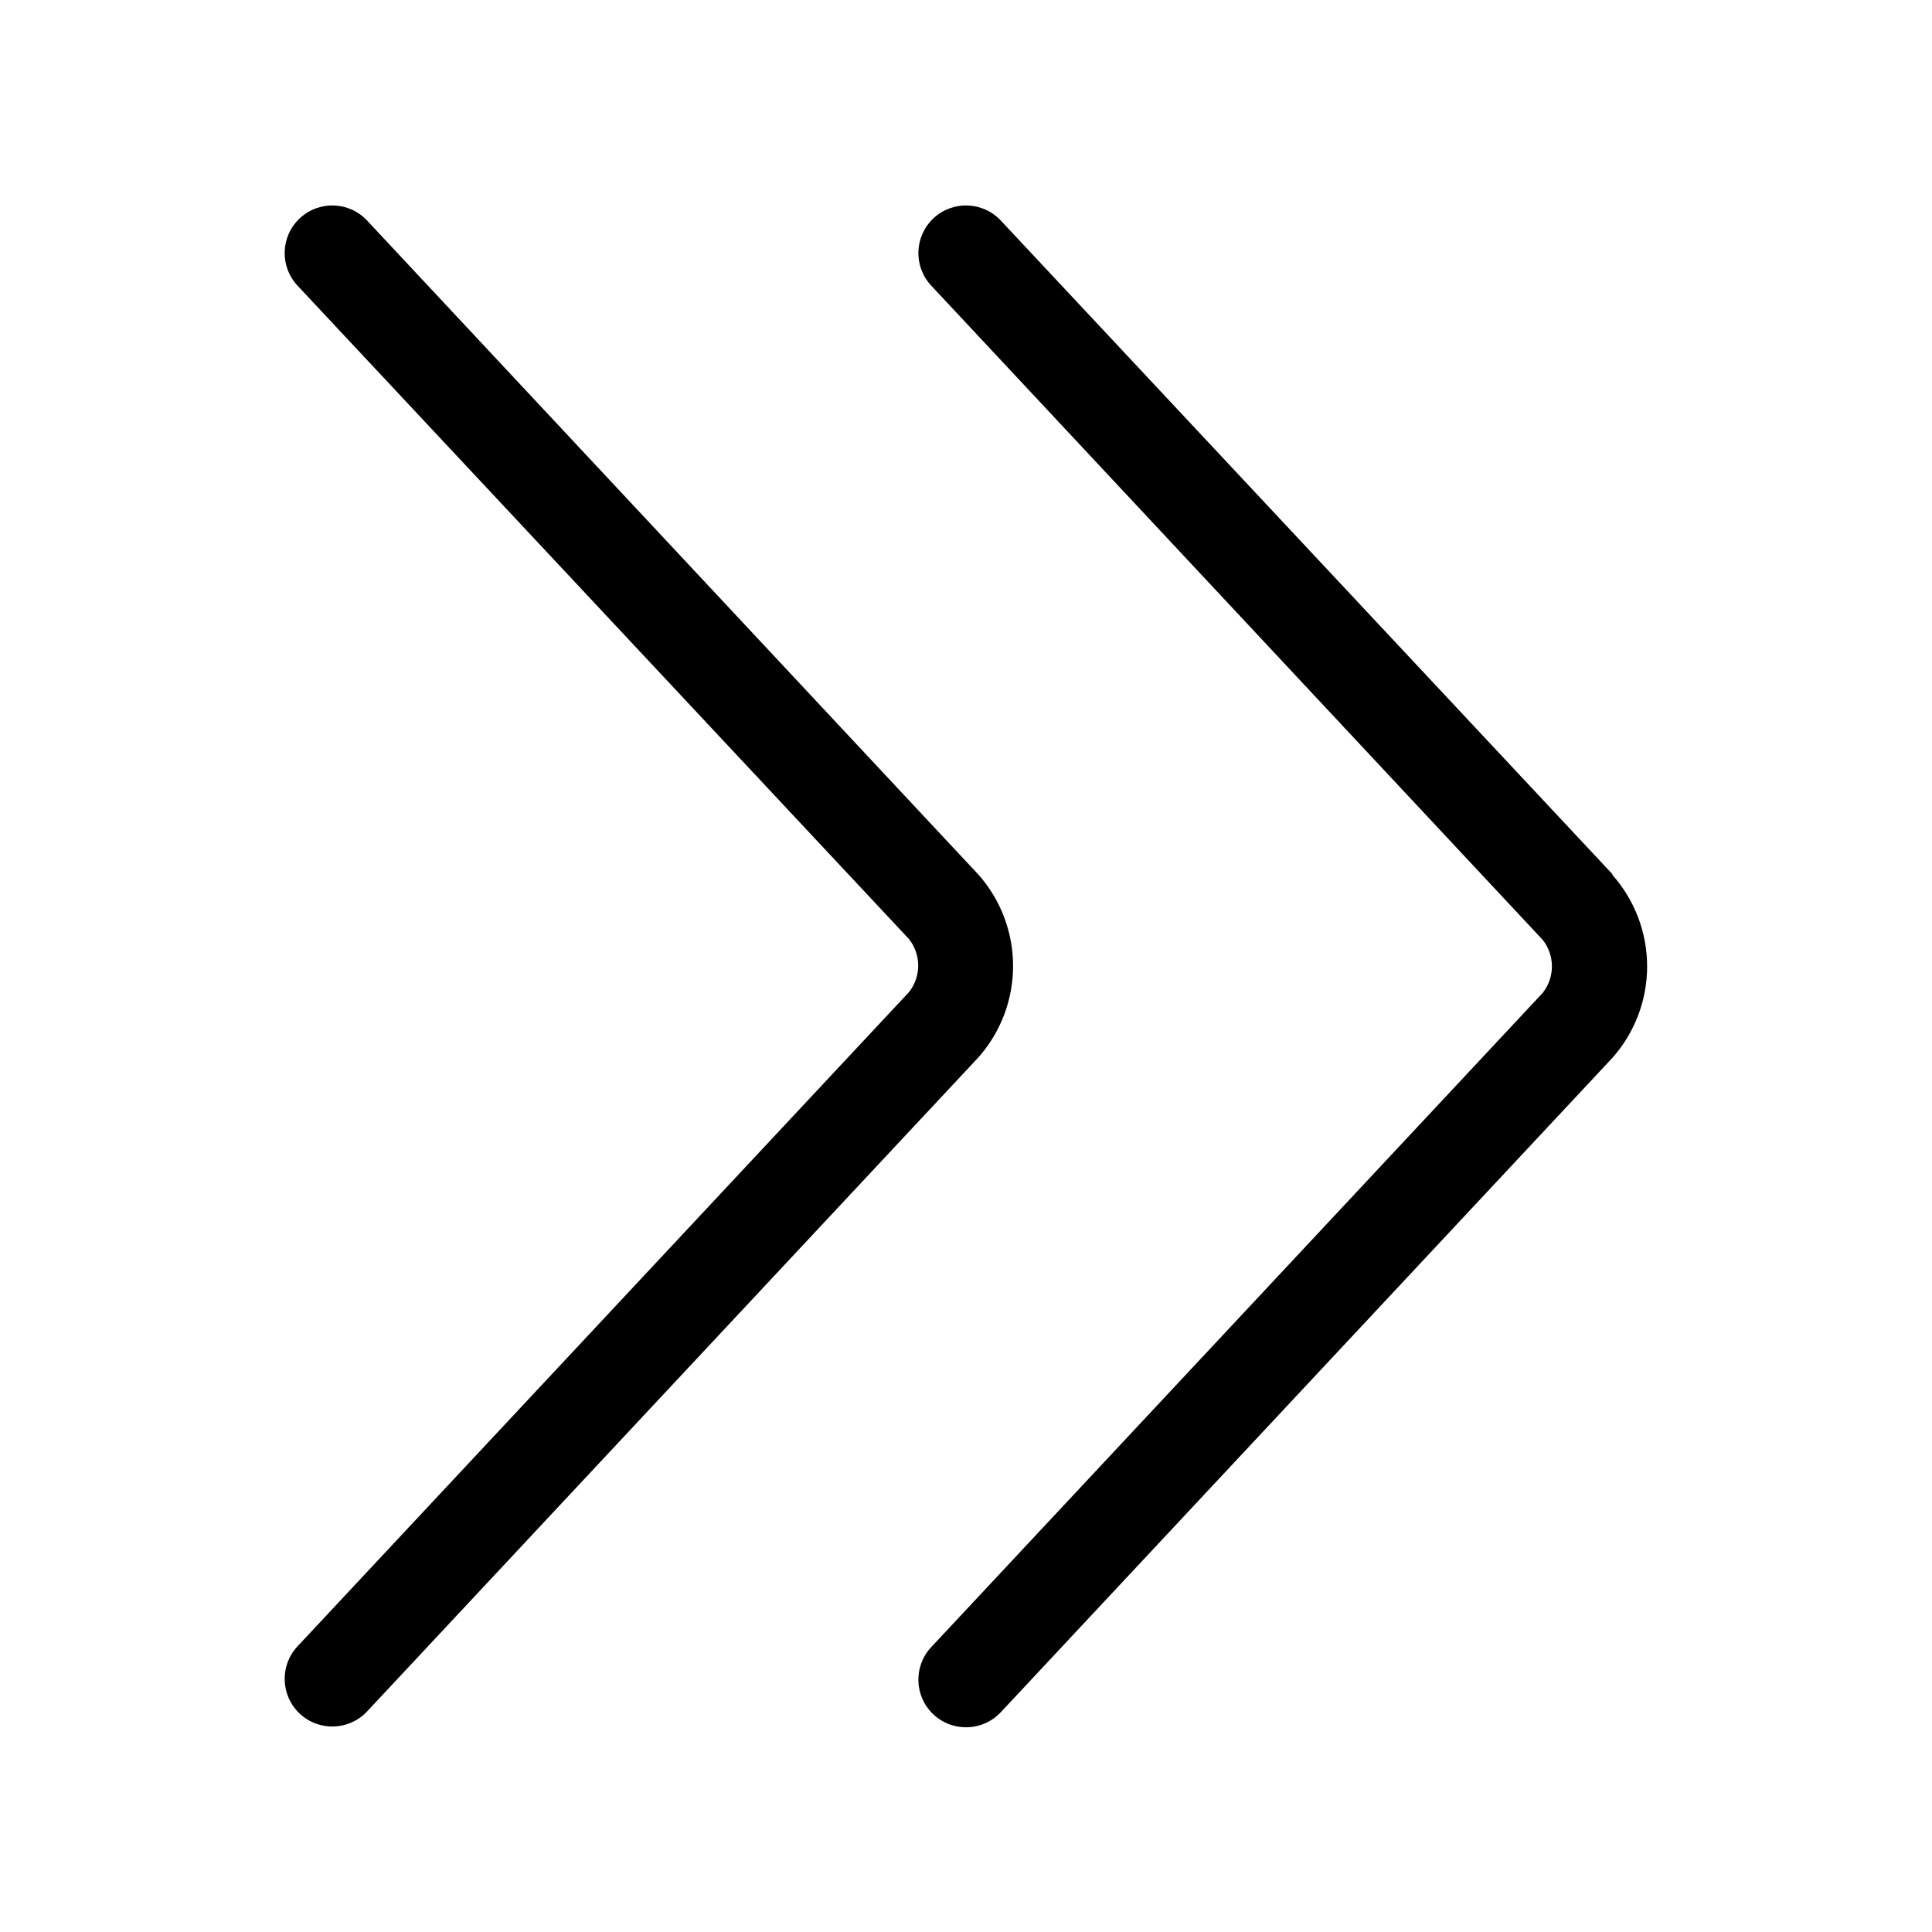
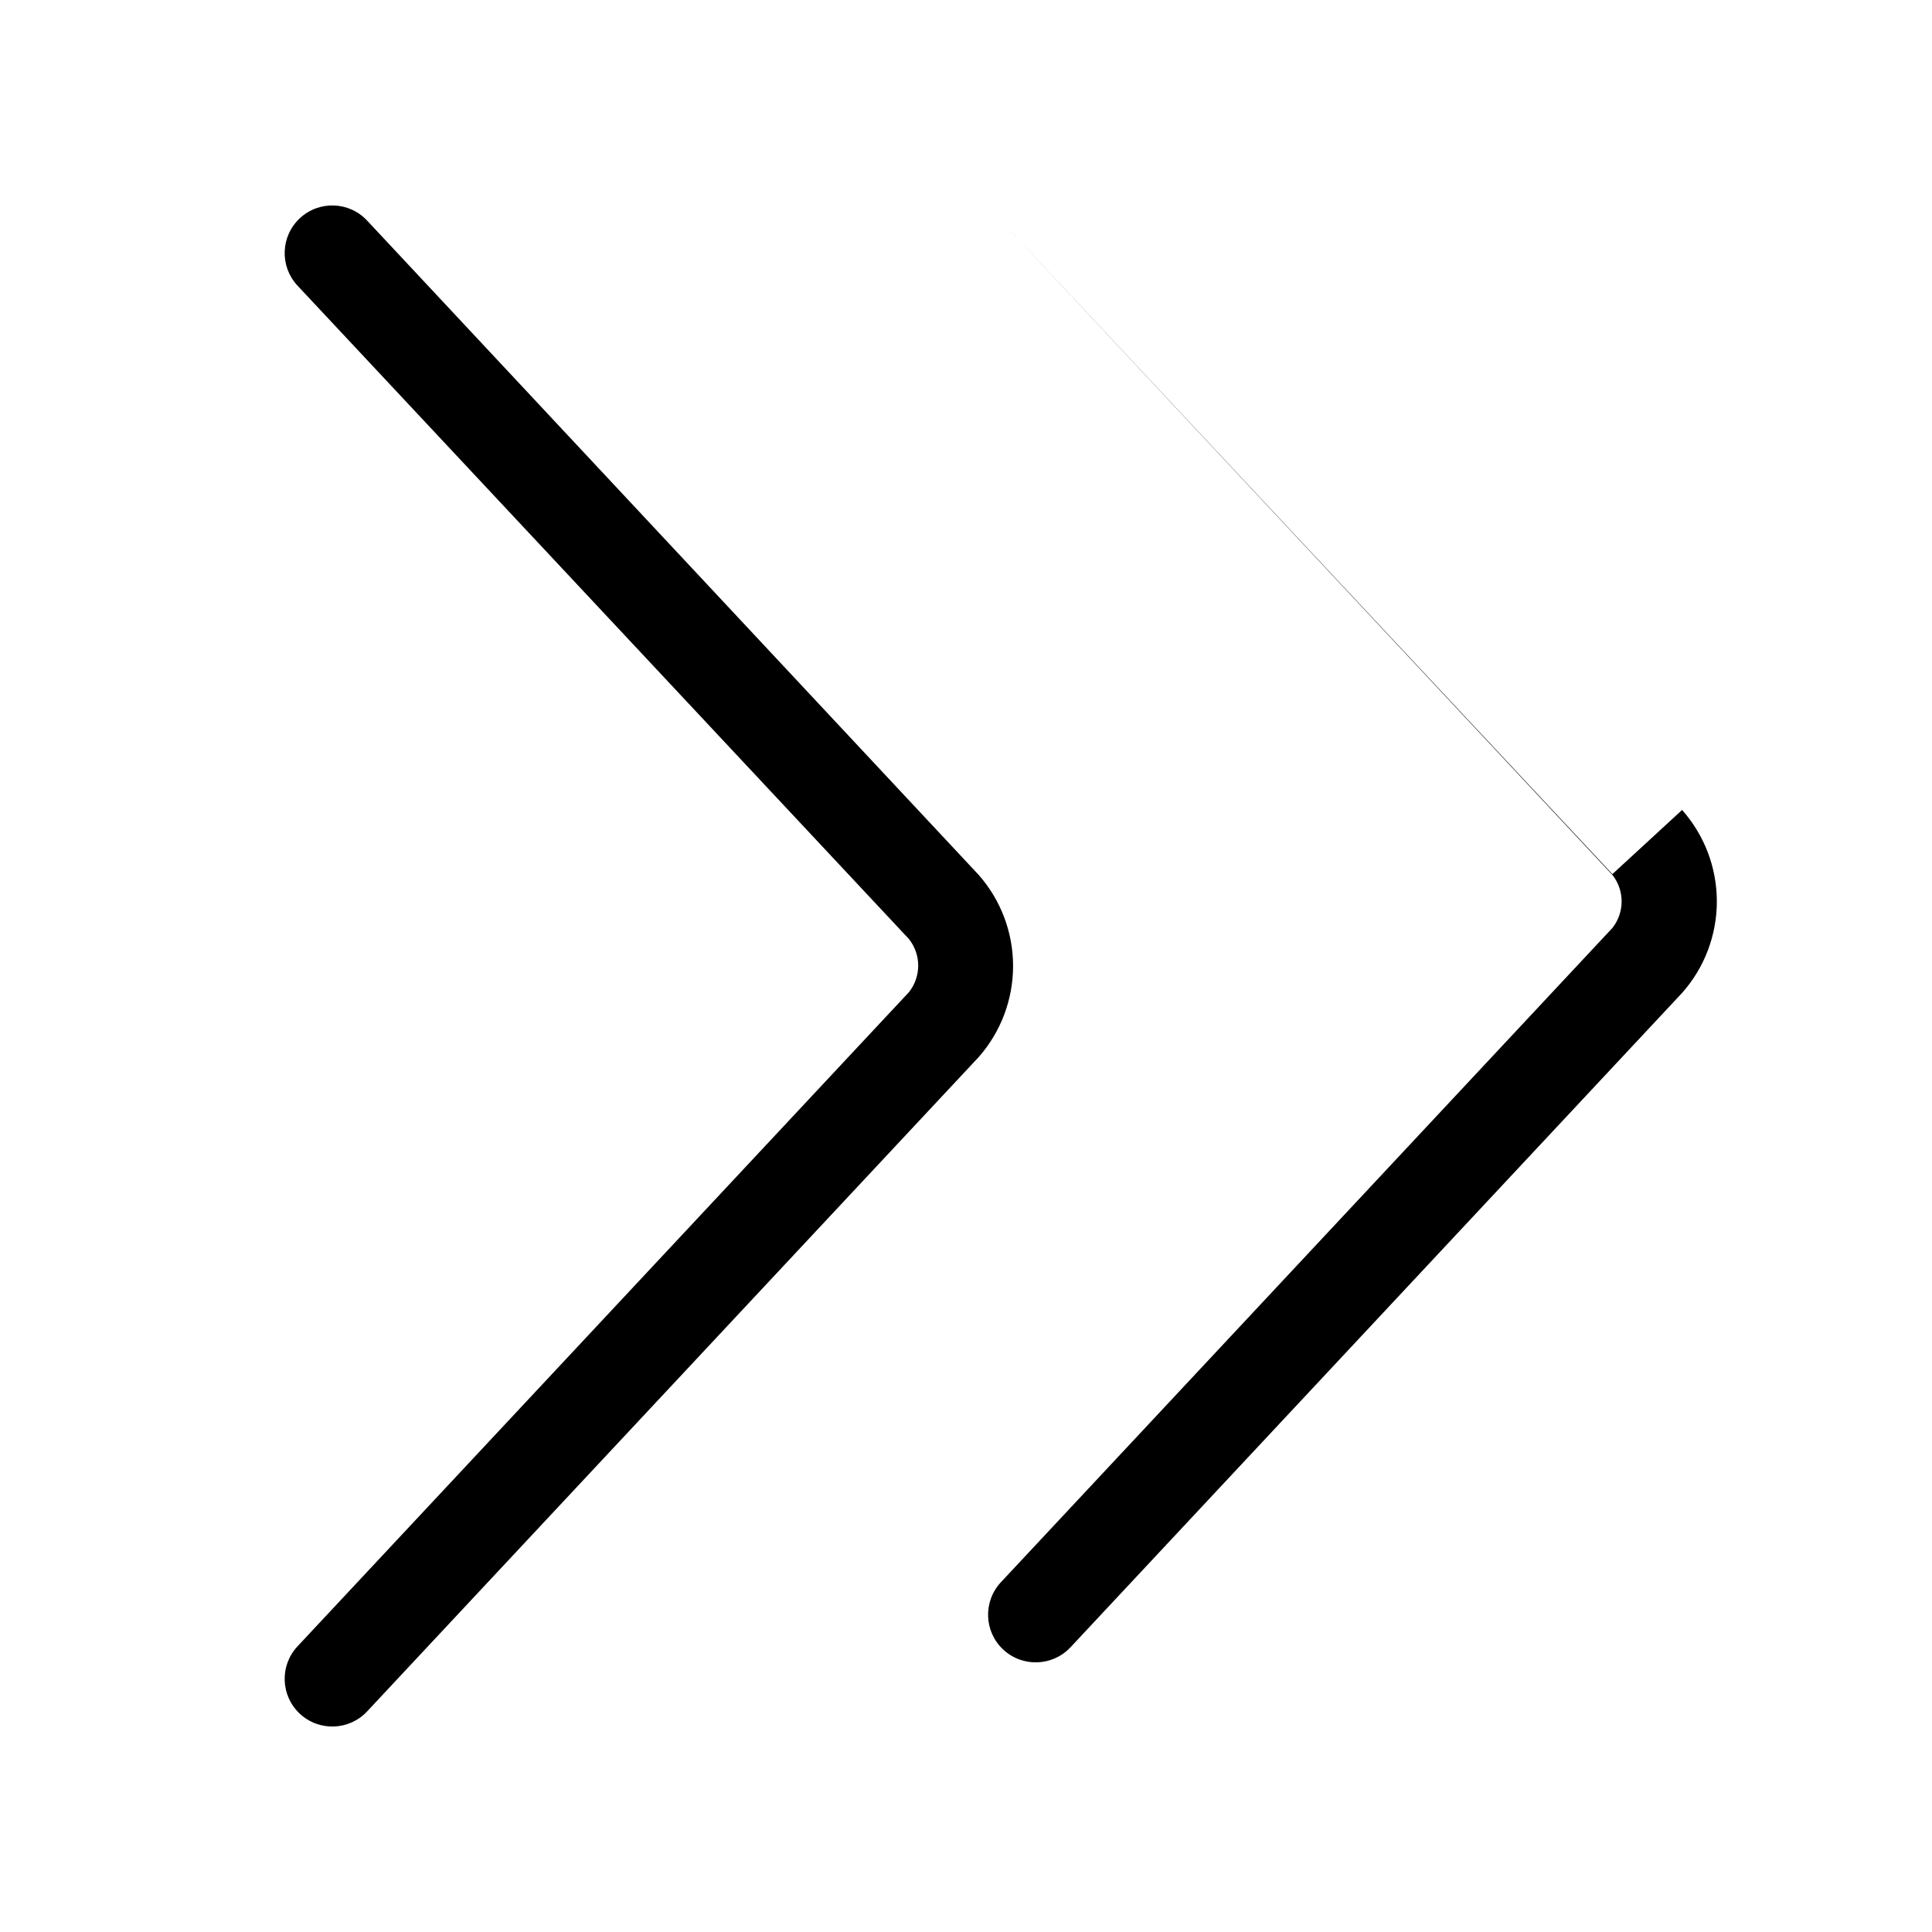
<svg xmlns="http://www.w3.org/2000/svg" fill="#000000" width="800px" height="800px" version="1.1" viewBox="144 144 512 512">
-   <path d="m403.36 424.14-162.06 173.39c-4.75 5.102-12.742 5.383-17.84 0.629-5.102-4.754-5.387-12.742-0.633-17.844l162.06-173.39c3.262-4.121 3.262-9.941 0-14.066l-162.06-173.18c-4.754-5.102-4.469-13.09 0.633-17.844 5.098-4.754 13.09-4.469 17.84 0.633l162.06 173.39c5.875 6.668 9.117 15.25 9.117 24.141 0 8.887-3.242 17.469-9.117 24.141zm167.94-48.492-162.06-173.18c-4.754-5.102-12.742-5.387-17.844-0.633-5.102 4.754-5.383 12.742-0.629 17.844l162.06 173.39c3.262 4.121 3.262 9.945 0 14.066l-162.06 173.39c-4.754 5.102-4.473 13.09 0.629 17.844 5.102 4.75 13.09 4.469 17.844-0.633l162.06-173.39c5.934-6.684 9.207-15.309 9.207-24.246 0-8.934-3.273-17.559-9.207-24.242z" />
+   <path d="m403.36 424.14-162.06 173.39c-4.75 5.102-12.742 5.383-17.84 0.629-5.102-4.754-5.387-12.742-0.633-17.844l162.06-173.39c3.262-4.121 3.262-9.941 0-14.066l-162.06-173.18c-4.754-5.102-4.469-13.09 0.633-17.844 5.098-4.754 13.09-4.469 17.84 0.633l162.06 173.39c5.875 6.668 9.117 15.25 9.117 24.141 0 8.887-3.242 17.469-9.117 24.141zm167.94-48.492-162.06-173.18l162.06 173.39c3.262 4.121 3.262 9.945 0 14.066l-162.06 173.39c-4.754 5.102-4.473 13.09 0.629 17.844 5.102 4.75 13.09 4.469 17.844-0.633l162.06-173.39c5.934-6.684 9.207-15.309 9.207-24.246 0-8.934-3.273-17.559-9.207-24.242z" />
</svg>